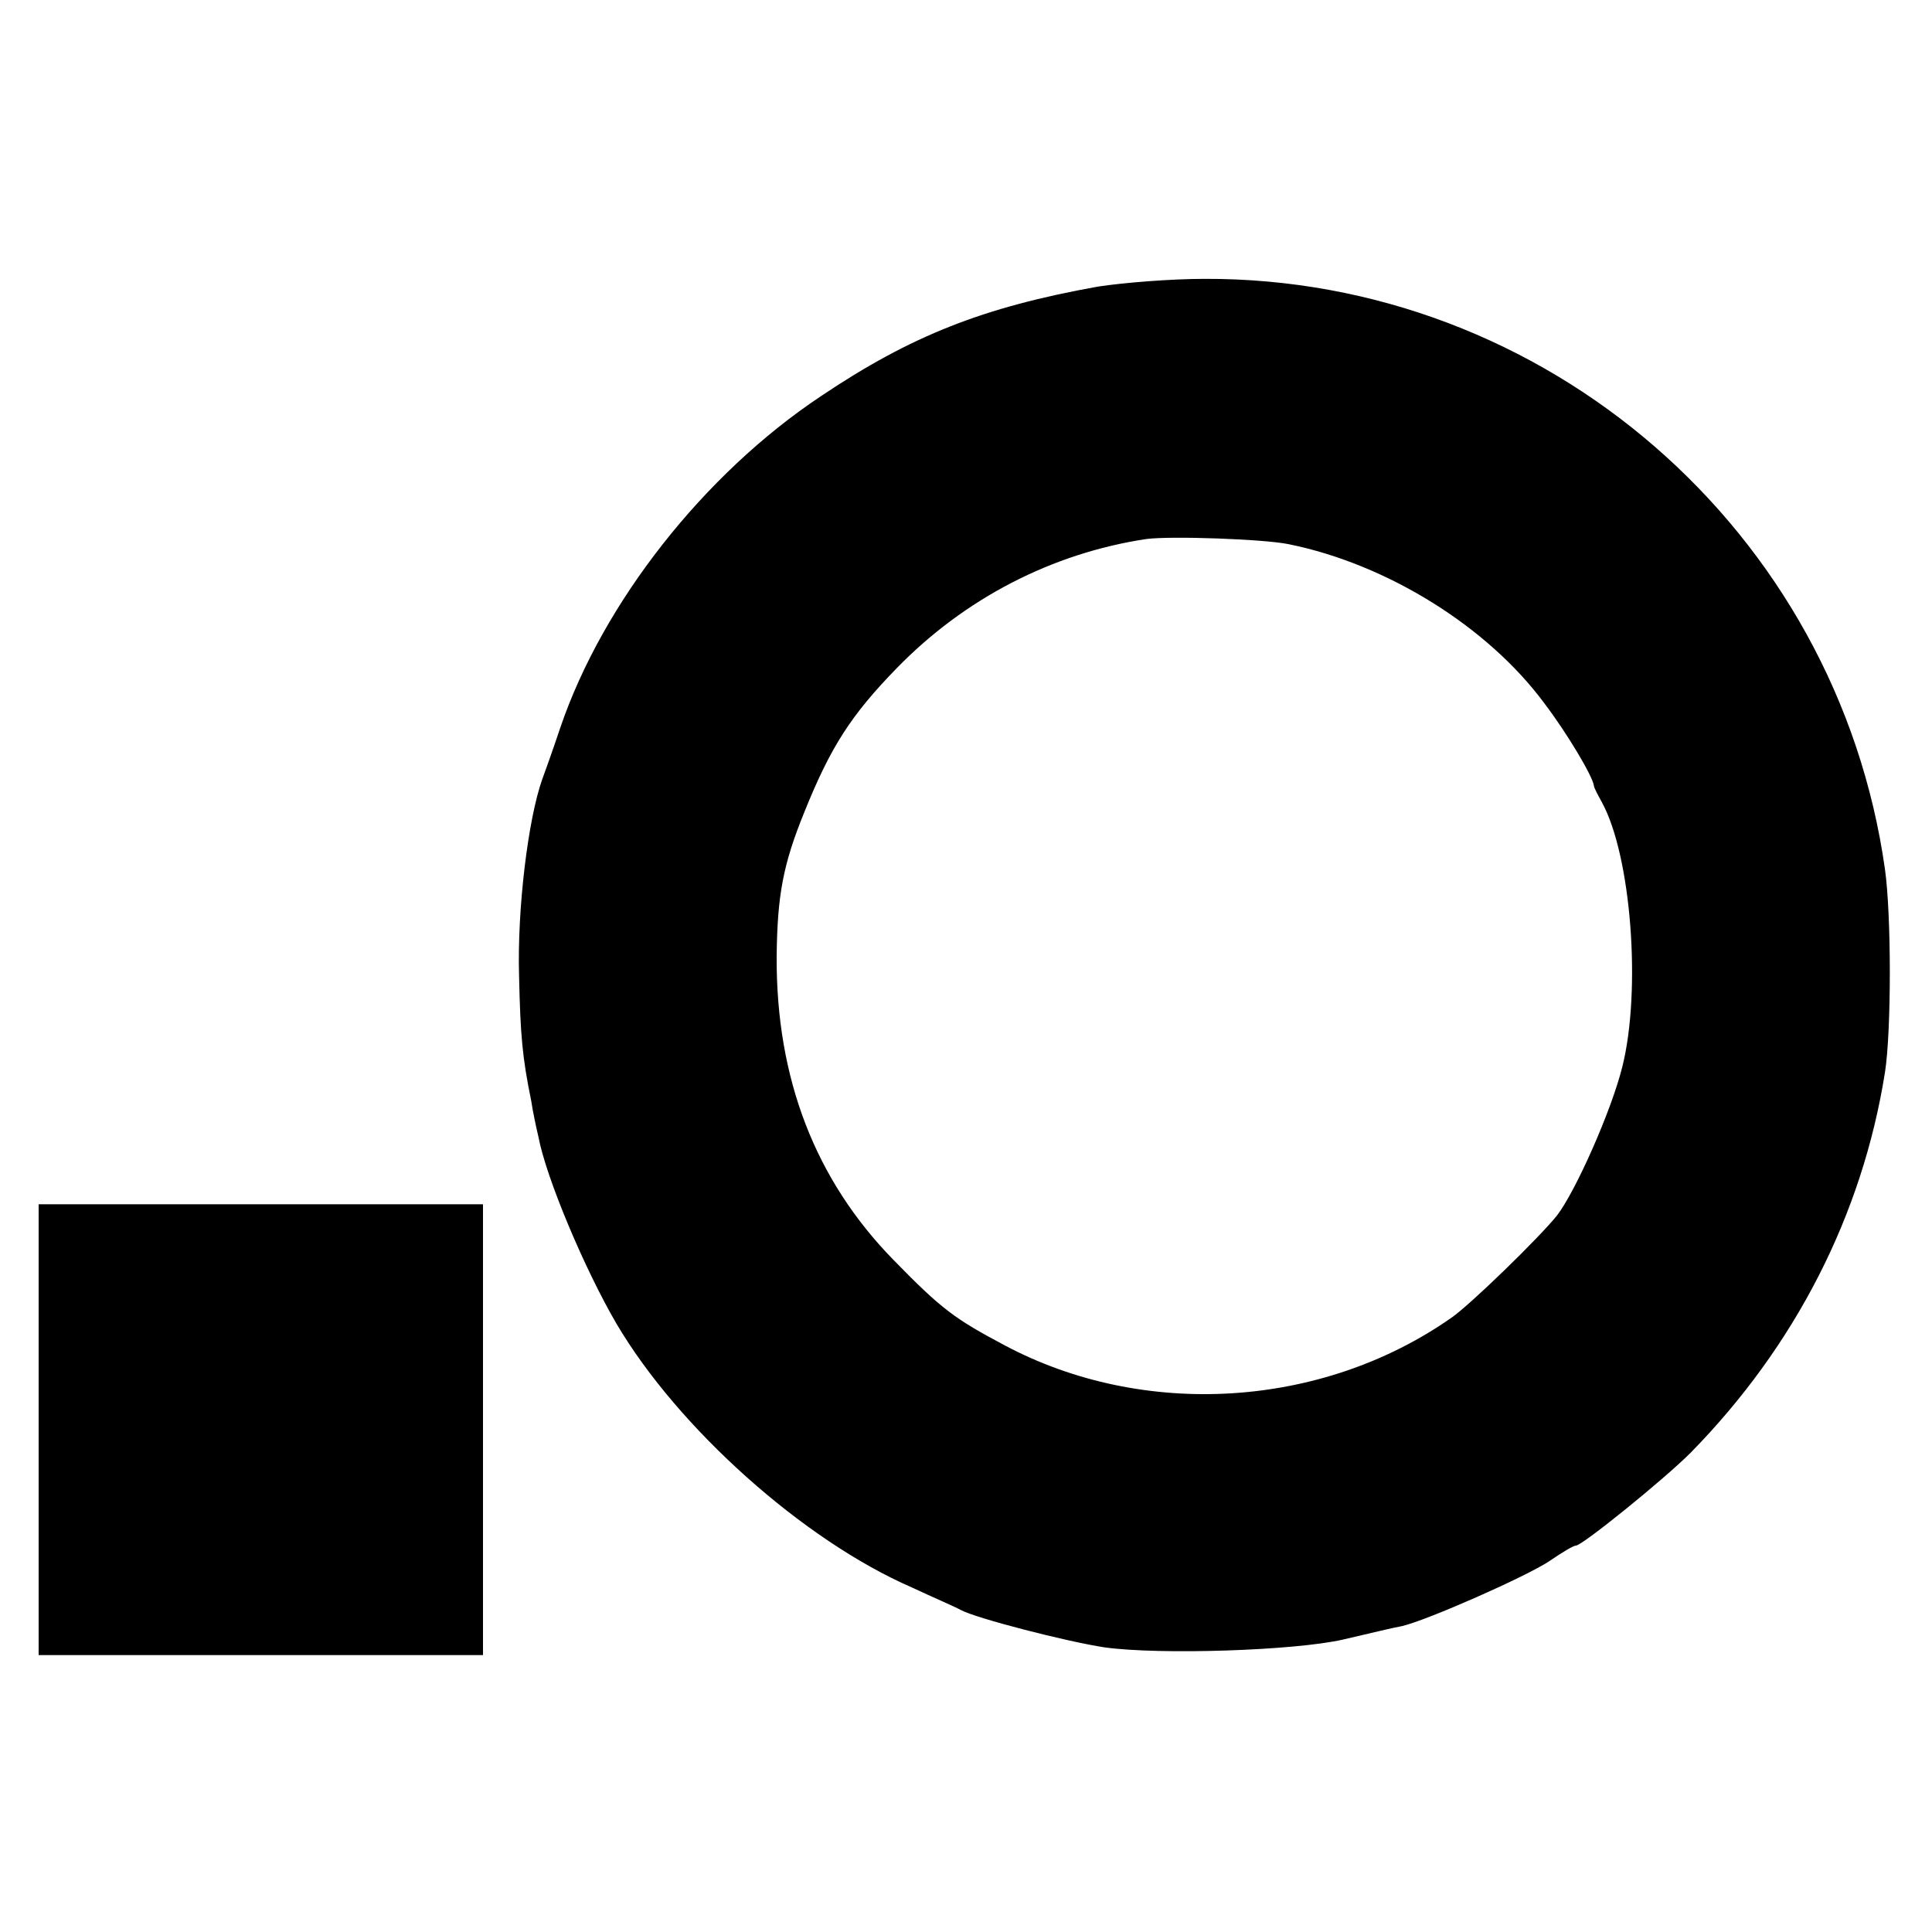
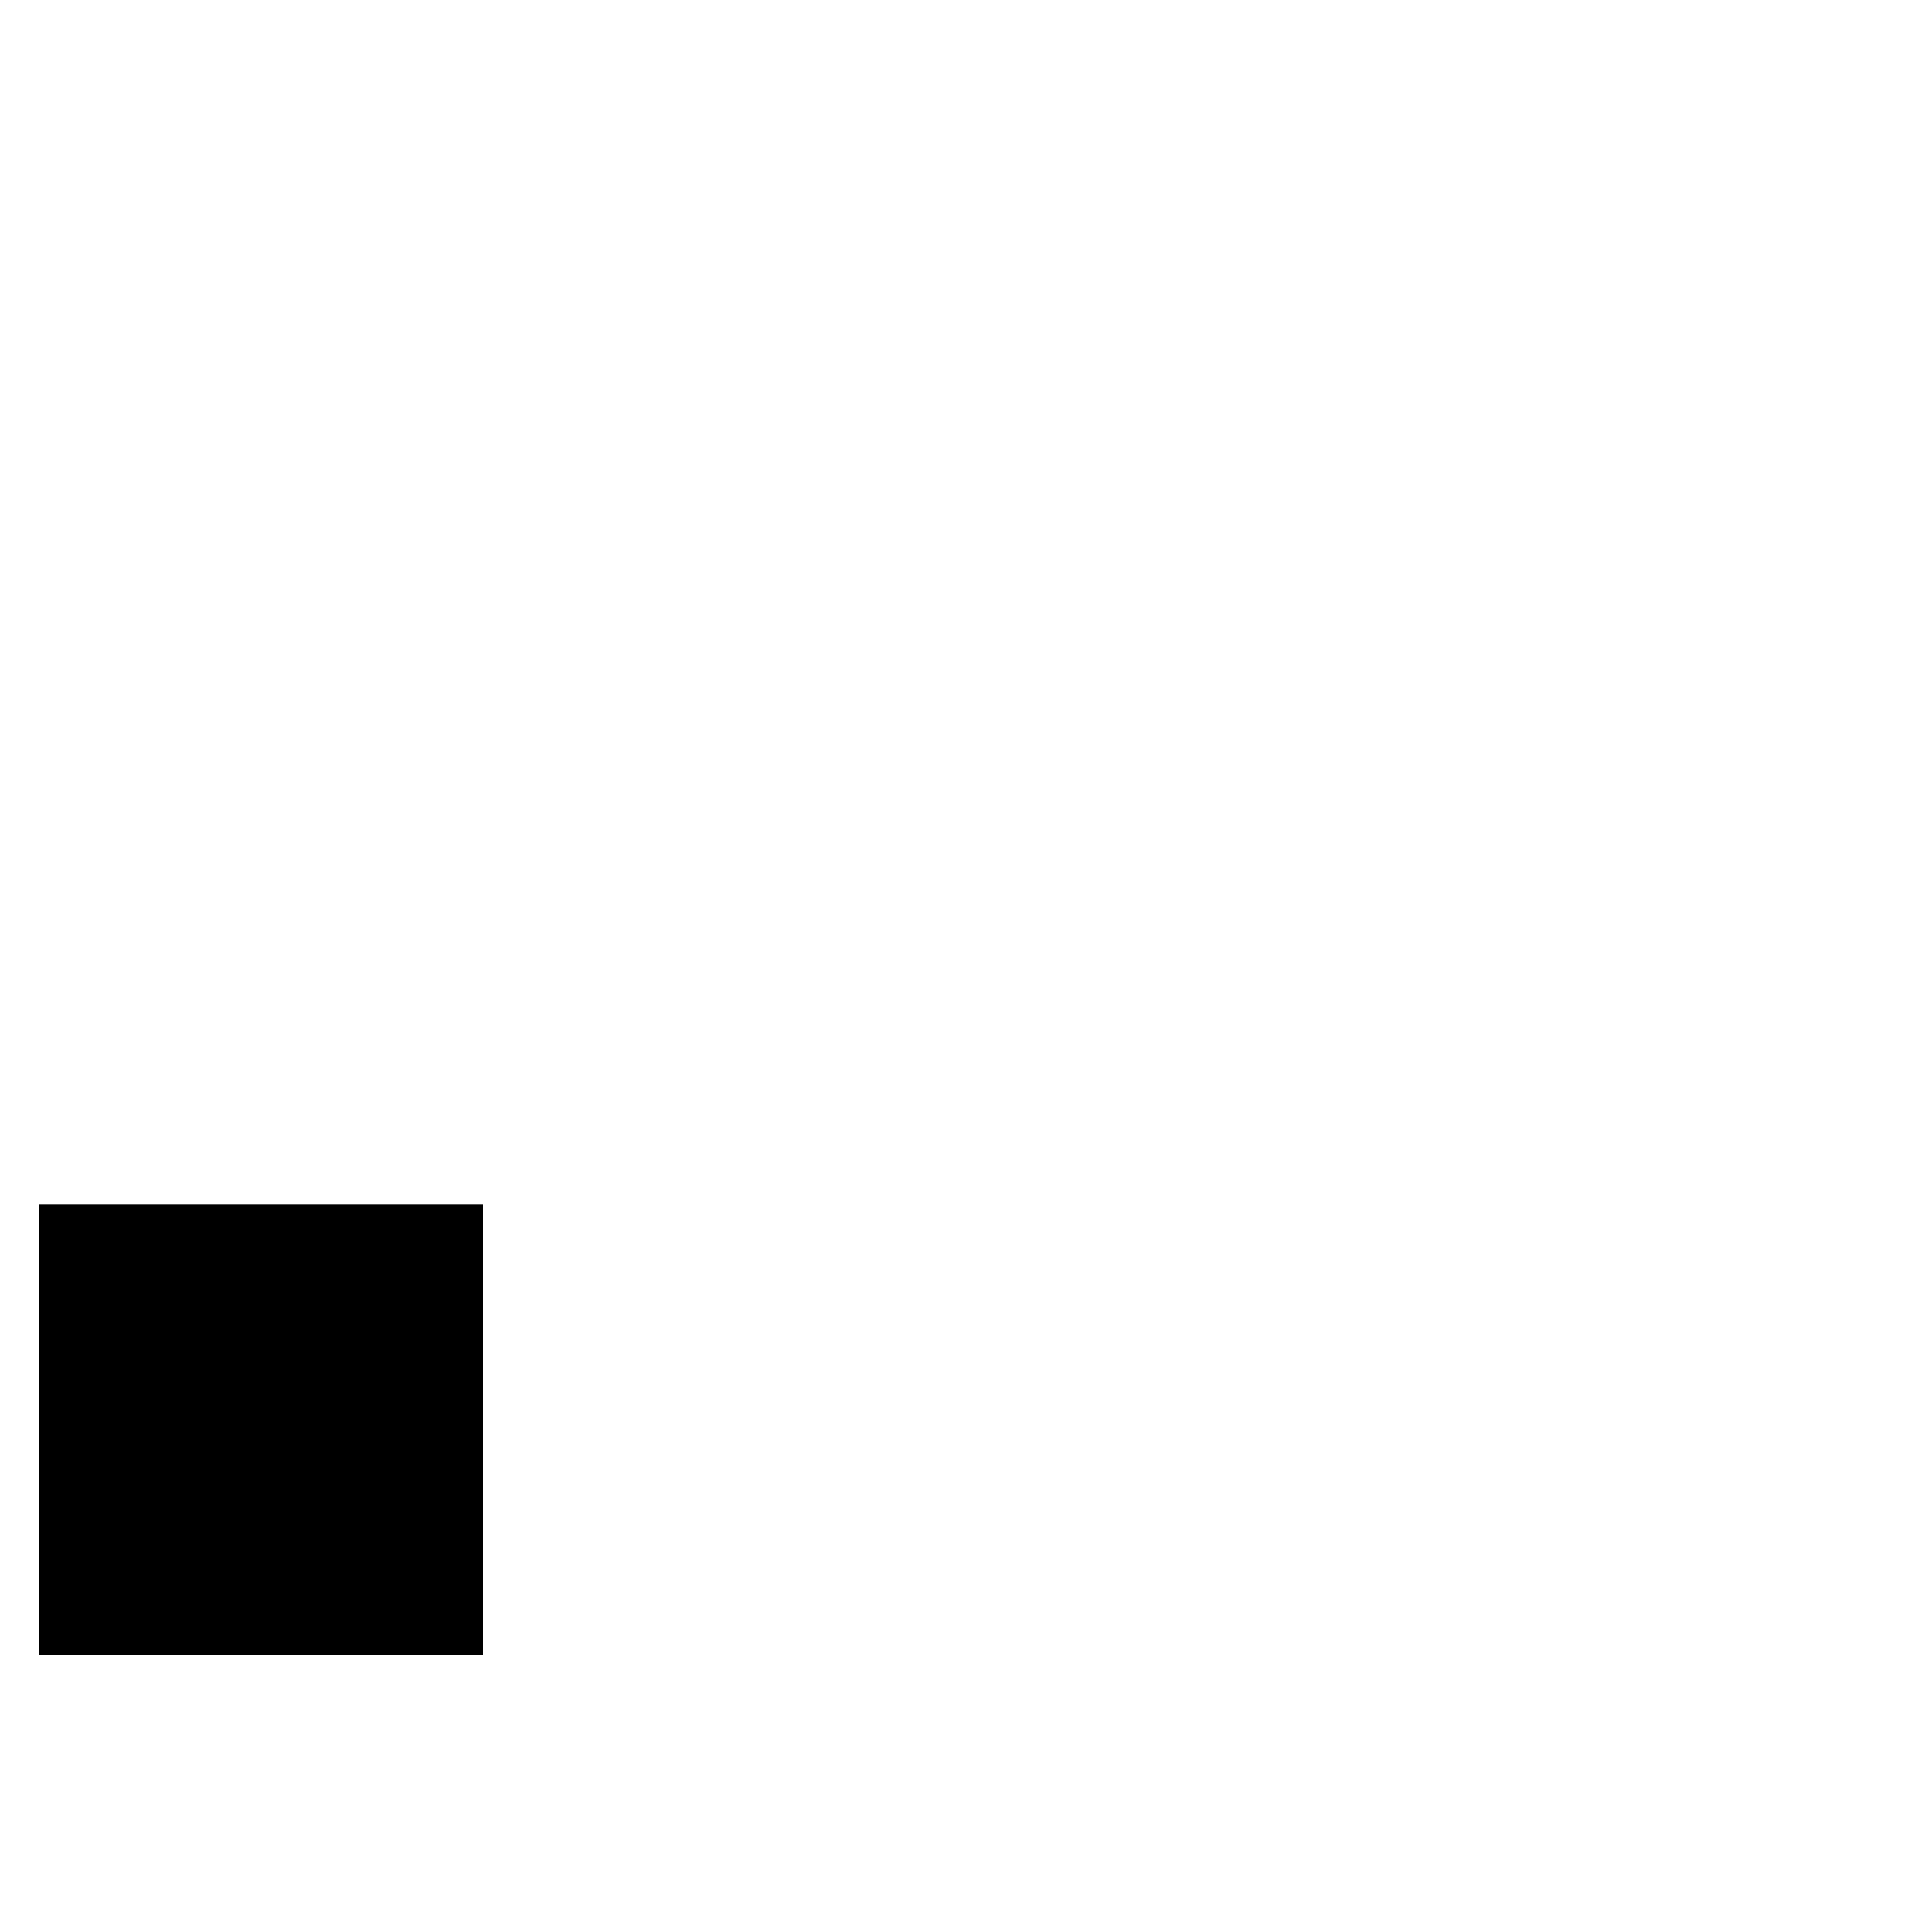
<svg xmlns="http://www.w3.org/2000/svg" version="1.0" width="300pt" height="300pt" viewBox="0 0 300 300" preserveAspectRatio="xMidYMid meet">
  <g transform="translate(0,300) scale(0.1,-0.1)" fill="#000000" stroke="none">
-     <path d="M1705 2555 c-178 -32 -290 -76 -430 -170 -182 -121 -339 -321 -405 -515 -12 -36 -25 -72 -28 -80 -22 -62 -39 -201 -36 -305 2 -92 5 -127 19 -195 2 -14 7 -38 11 -55 12 -64 72 -206 121 -290 96 -163 291 -337 459 -410 32 -15 67 -30 76 -35 24 -13 164 -49 223 -58 87 -12 295 -5 370 12 39 9 80 19 92 21 39 9 193 77 229 101 19 13 37 24 41 24 10 0 137 103 178 144 163 166 267 370 302 591 10 64 10 244 0 315 -74 526 -527 919 -1057 917 -52 0 -126 -6 -165 -12z m296 -400 c153 -31 309 -128 397 -247 35 -46 75 -113 77 -128 0 -3 6 -14 12 -25 46 -83 62 -293 32 -412 -17 -68 -72 -192 -101 -230 -27 -34 -135 -139 -164 -159 -201 -141 -478 -158 -694 -43 -77 41 -97 55 -173 133 -121 124 -182 281 -181 471 1 95 10 143 43 224 41 102 73 151 143 223 106 109 242 179 388 201 38 5 182 0 221 -8z" />
-     <path d="M60 780 l0 -350 345 0 345 0 0 350 0 350 -345 0 -345 0 0 -350z" />
+     <path d="M60 780 l0 -350 345 0 345 0 0 350 0 350 -345 0 -345 0 0 -350" />
  </g>
</svg>